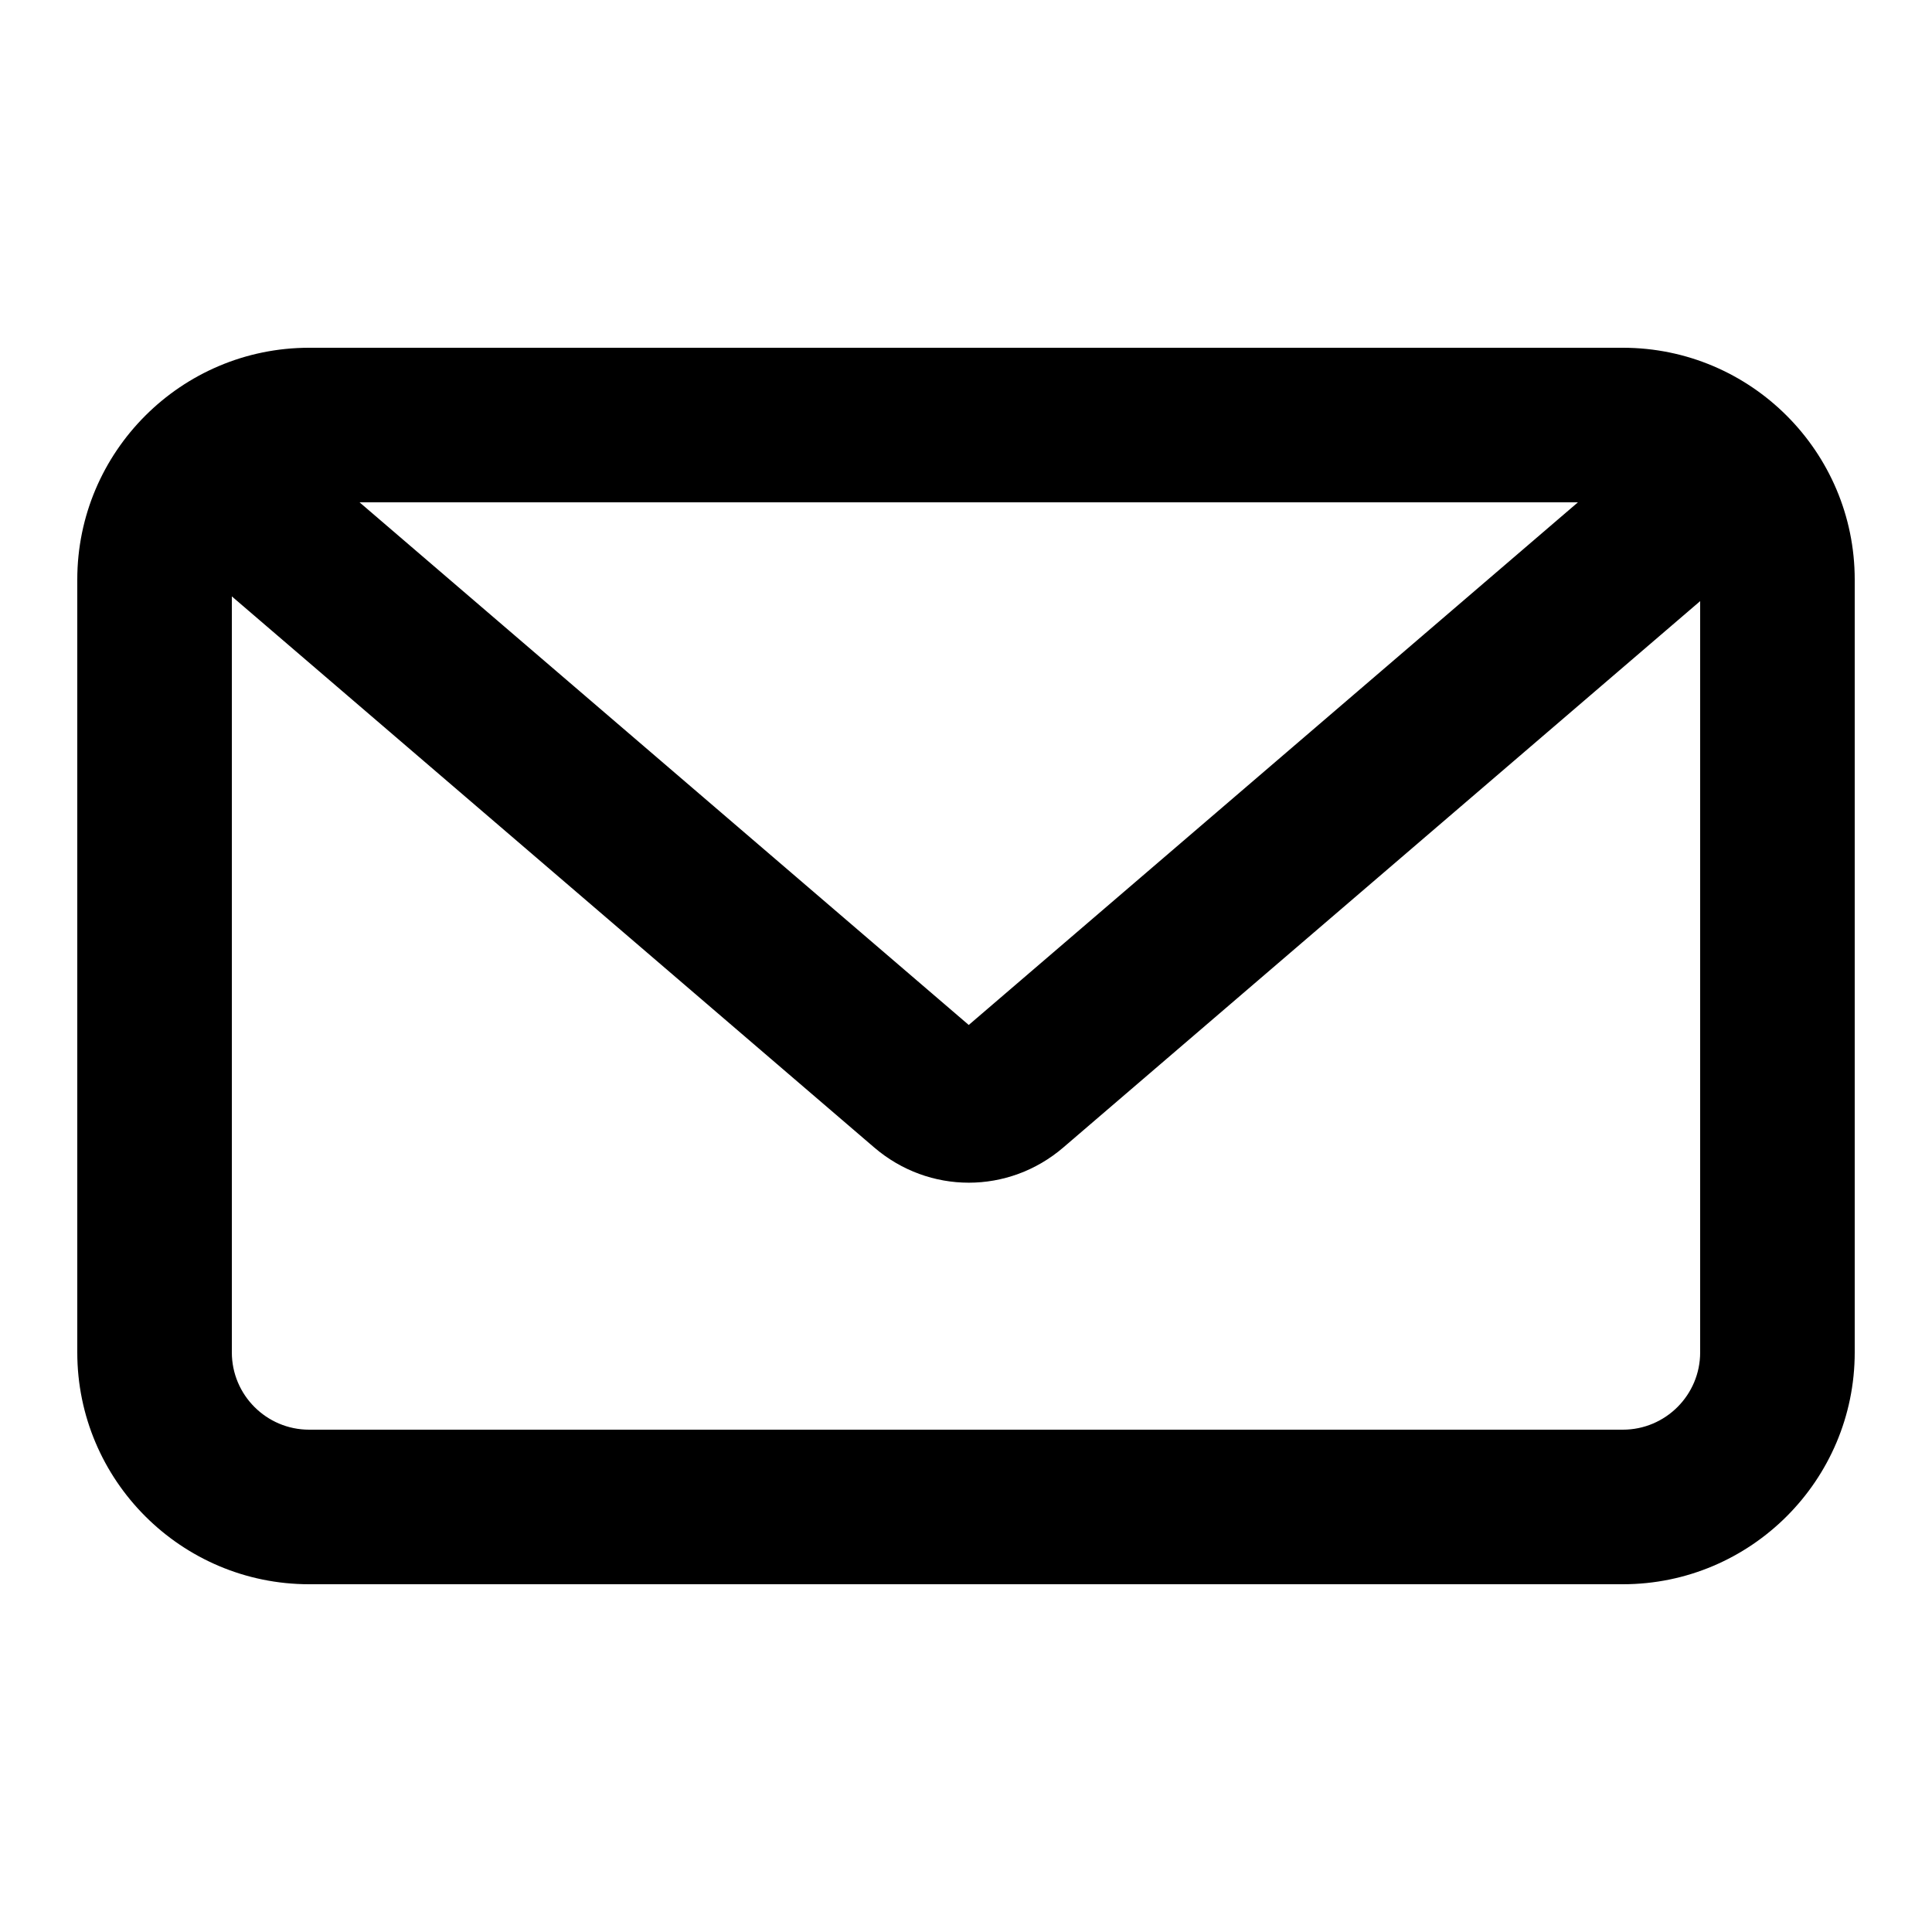
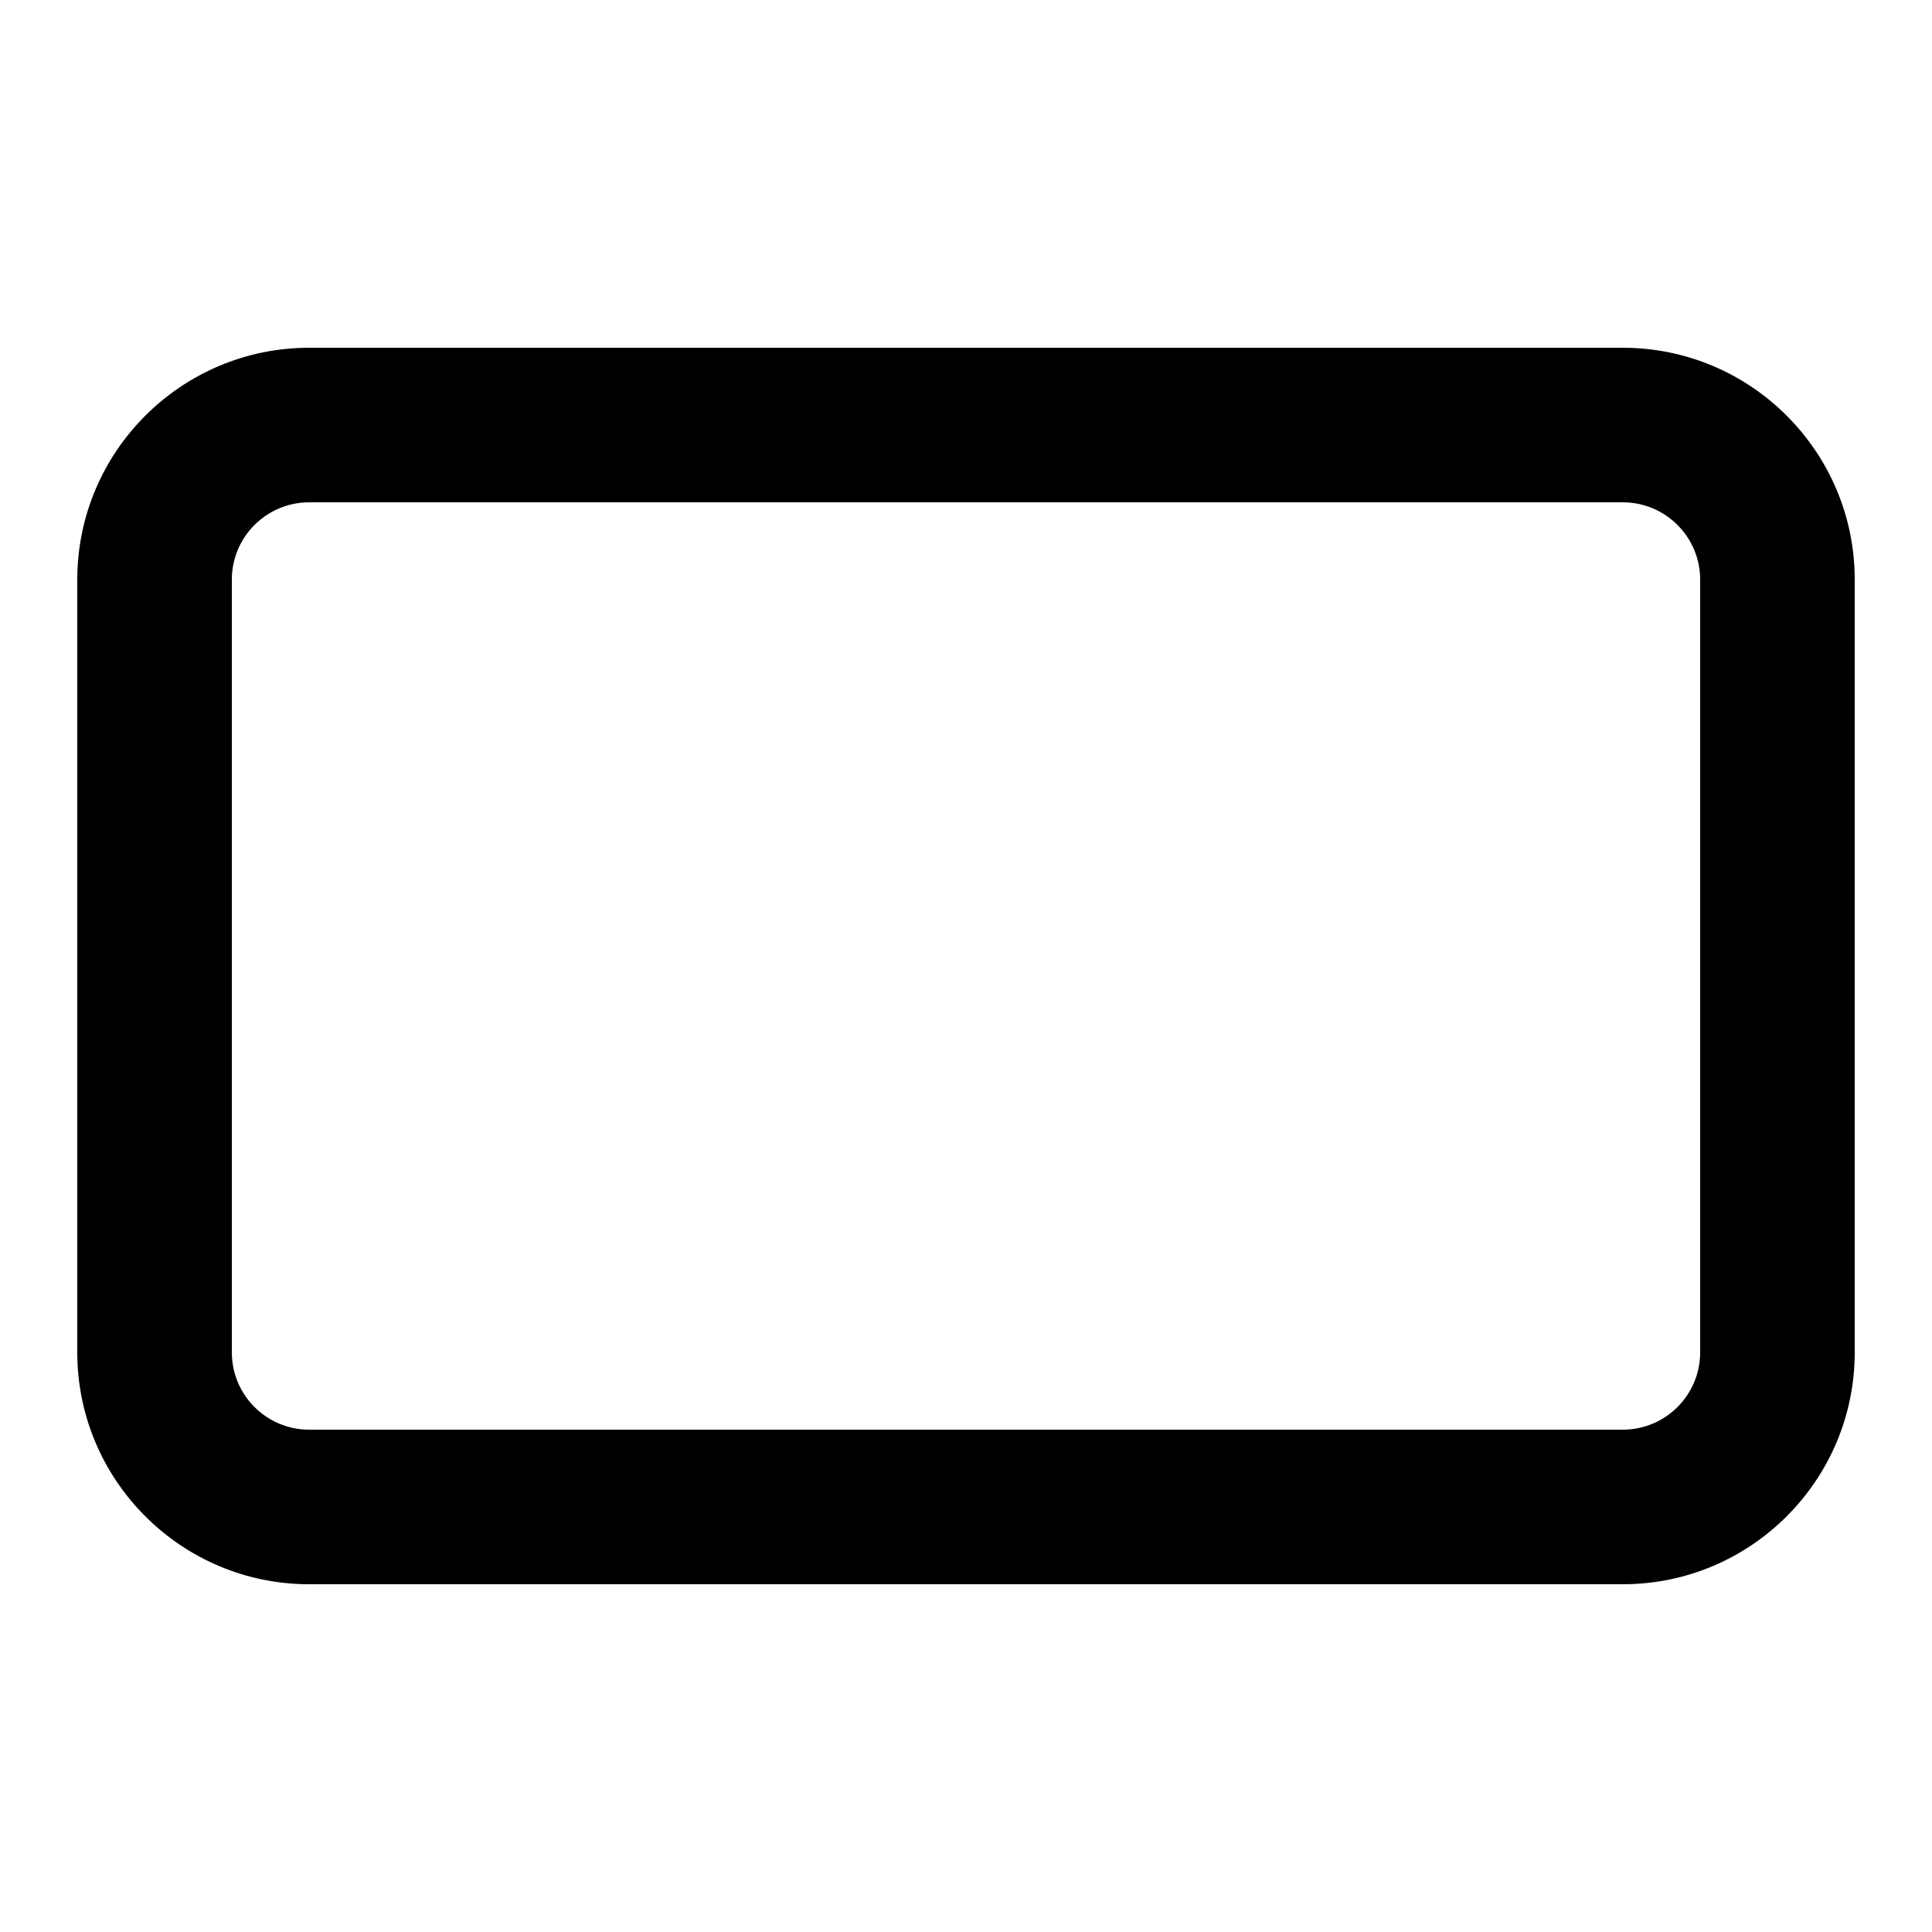
<svg xmlns="http://www.w3.org/2000/svg" version="1.1" width="1024" height="1024" viewBox="0 0 1024 1024">
  <g id="icomoon-ignore">
</g>
  <path d="M860.16 839.68h-696.32c-67.768 0-122.88-55.112-122.88-122.88v-409.6c0-67.768 55.112-122.88 122.88-122.88h696.32c67.768 0 122.88 55.112 122.88 122.88v409.6c0 67.768-55.112 122.88-122.88 122.88zM163.84 266.24c-22.589 0-40.96 18.371-40.96 40.96v409.6c0 22.589 18.371 40.96 40.96 40.96h696.32c22.589 0 40.96-18.371 40.96-40.96v-409.6c0-22.589-18.371-40.96-40.96-40.96h-696.32z" />
-   <path d="M513.454 626.852c-17.797 0-35.574-6.226-50.094-18.657l-387.953-332.82 53.33-62.177 384.717 330.056 384.348-329.748 53.35 62.177-387.564 332.493c-14.541 12.472-32.338 18.678-50.135 18.678z" />
</svg>